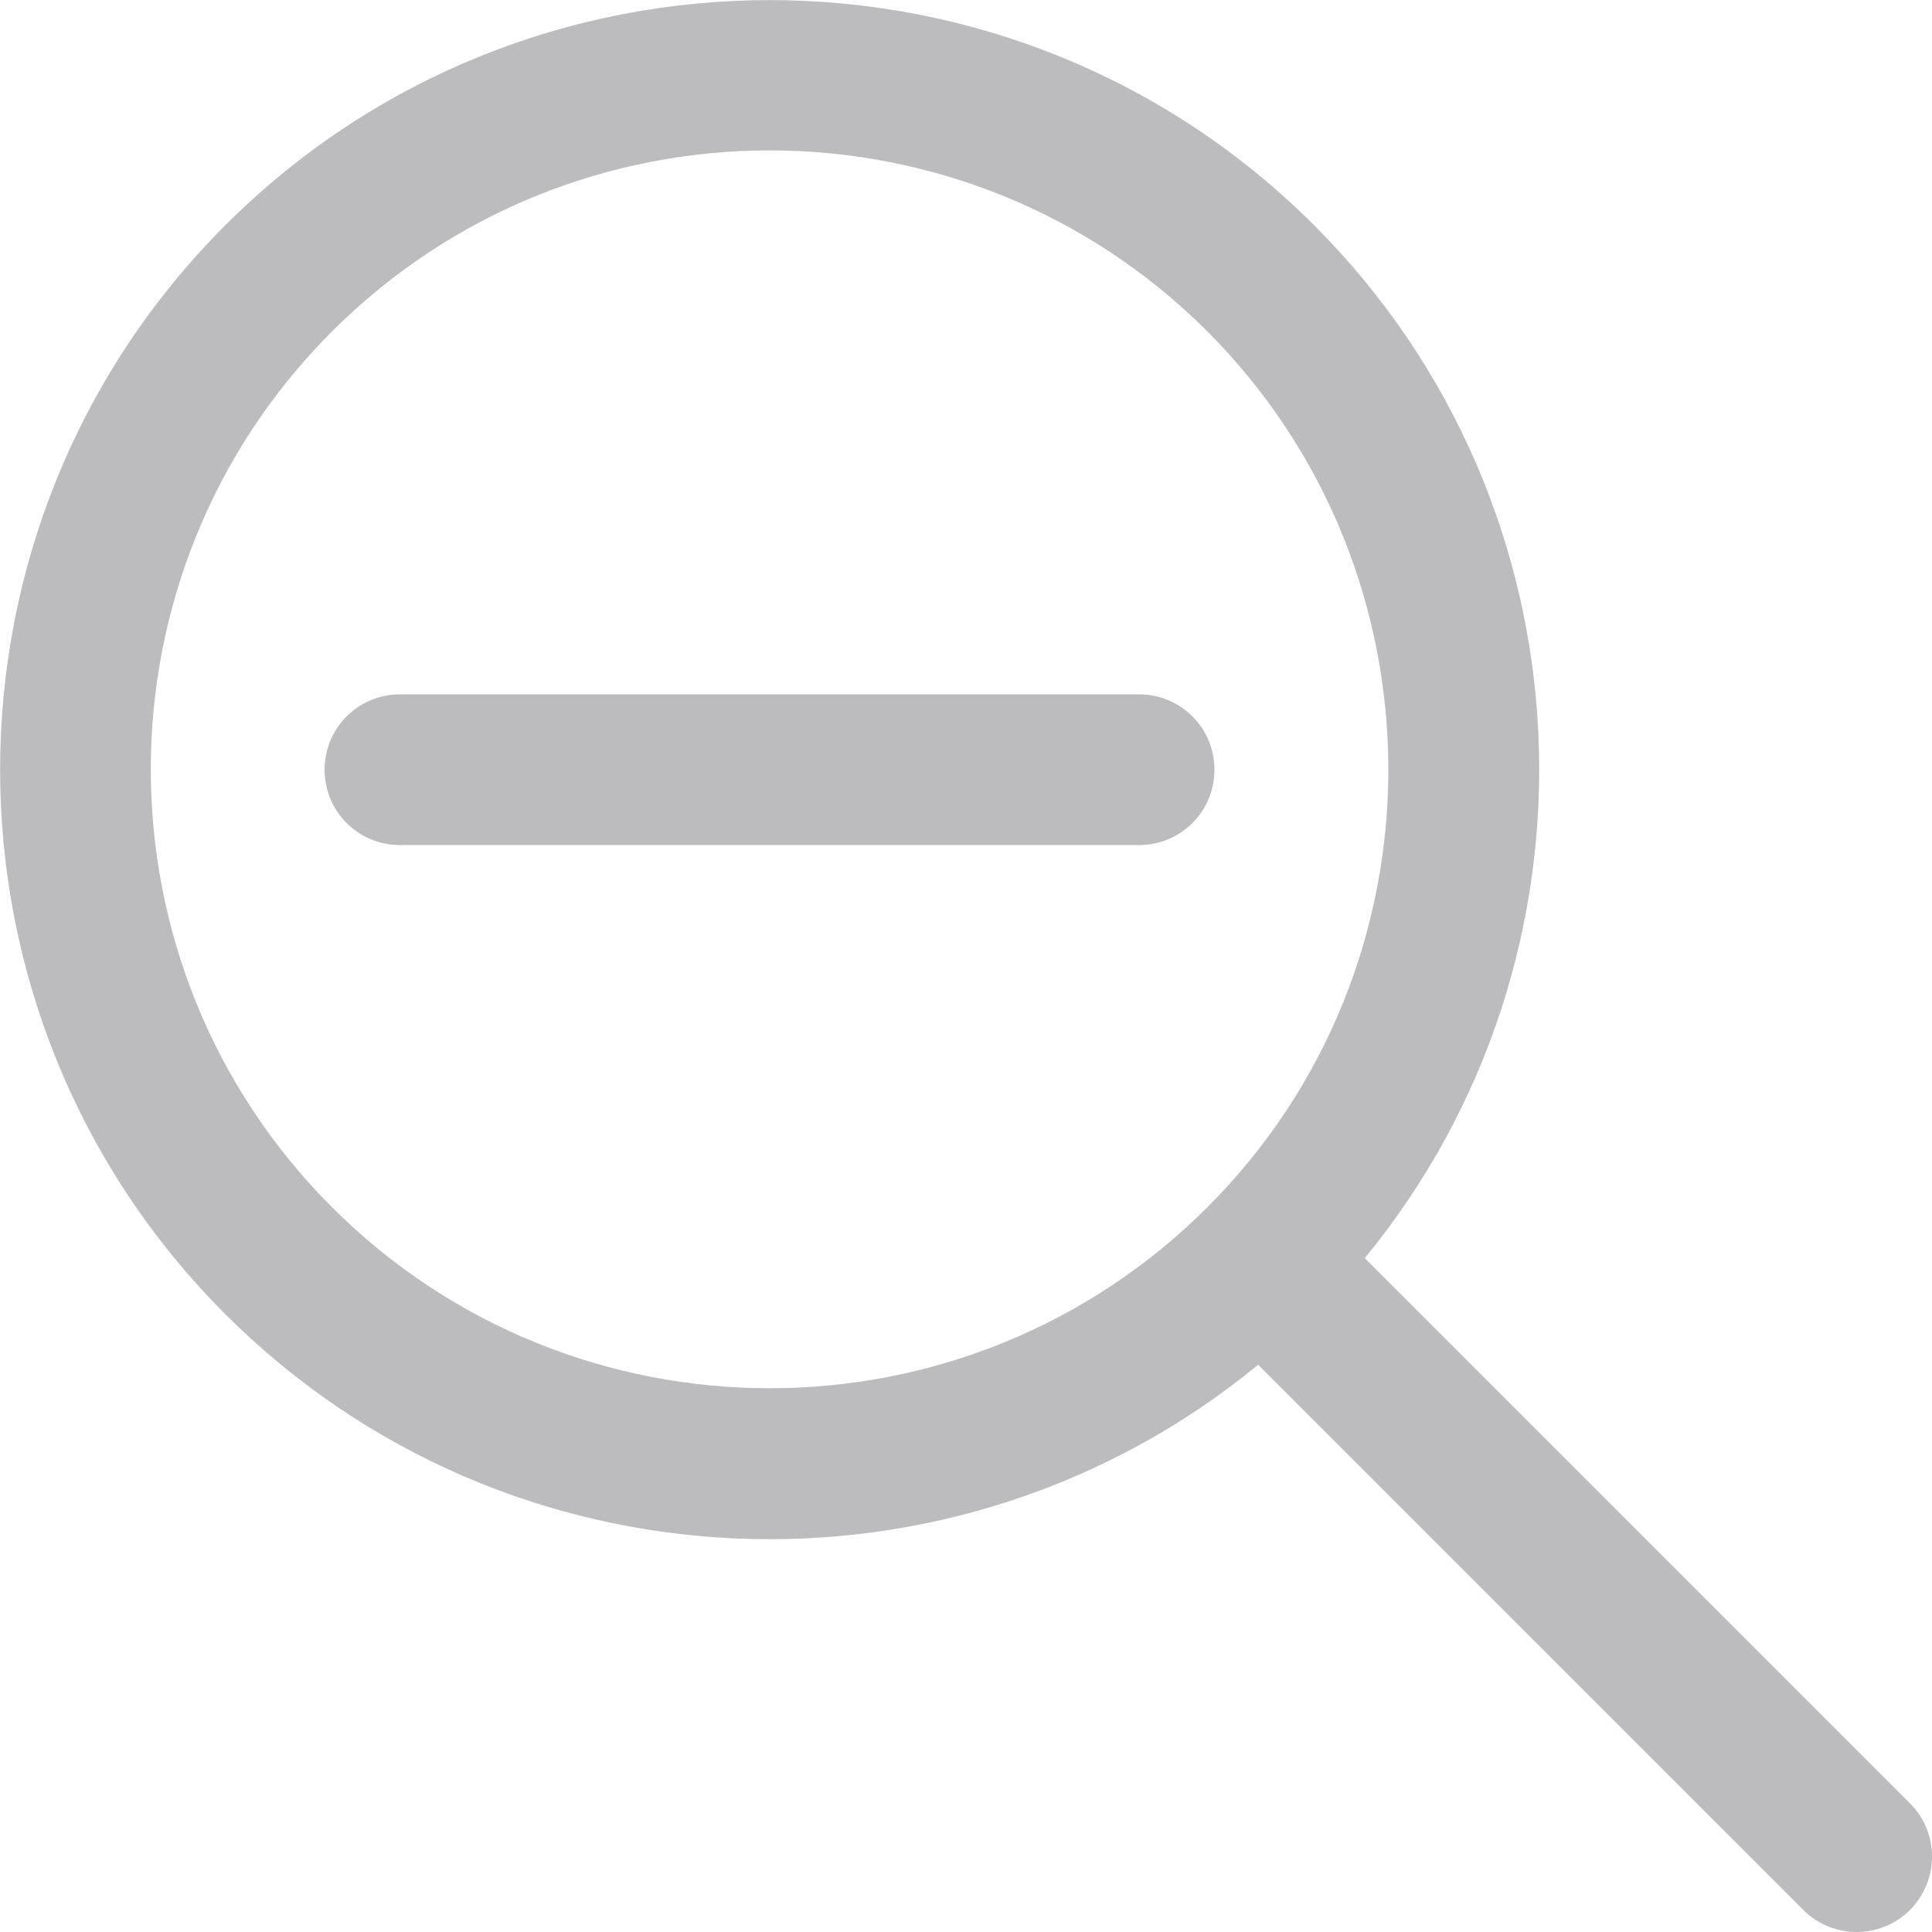
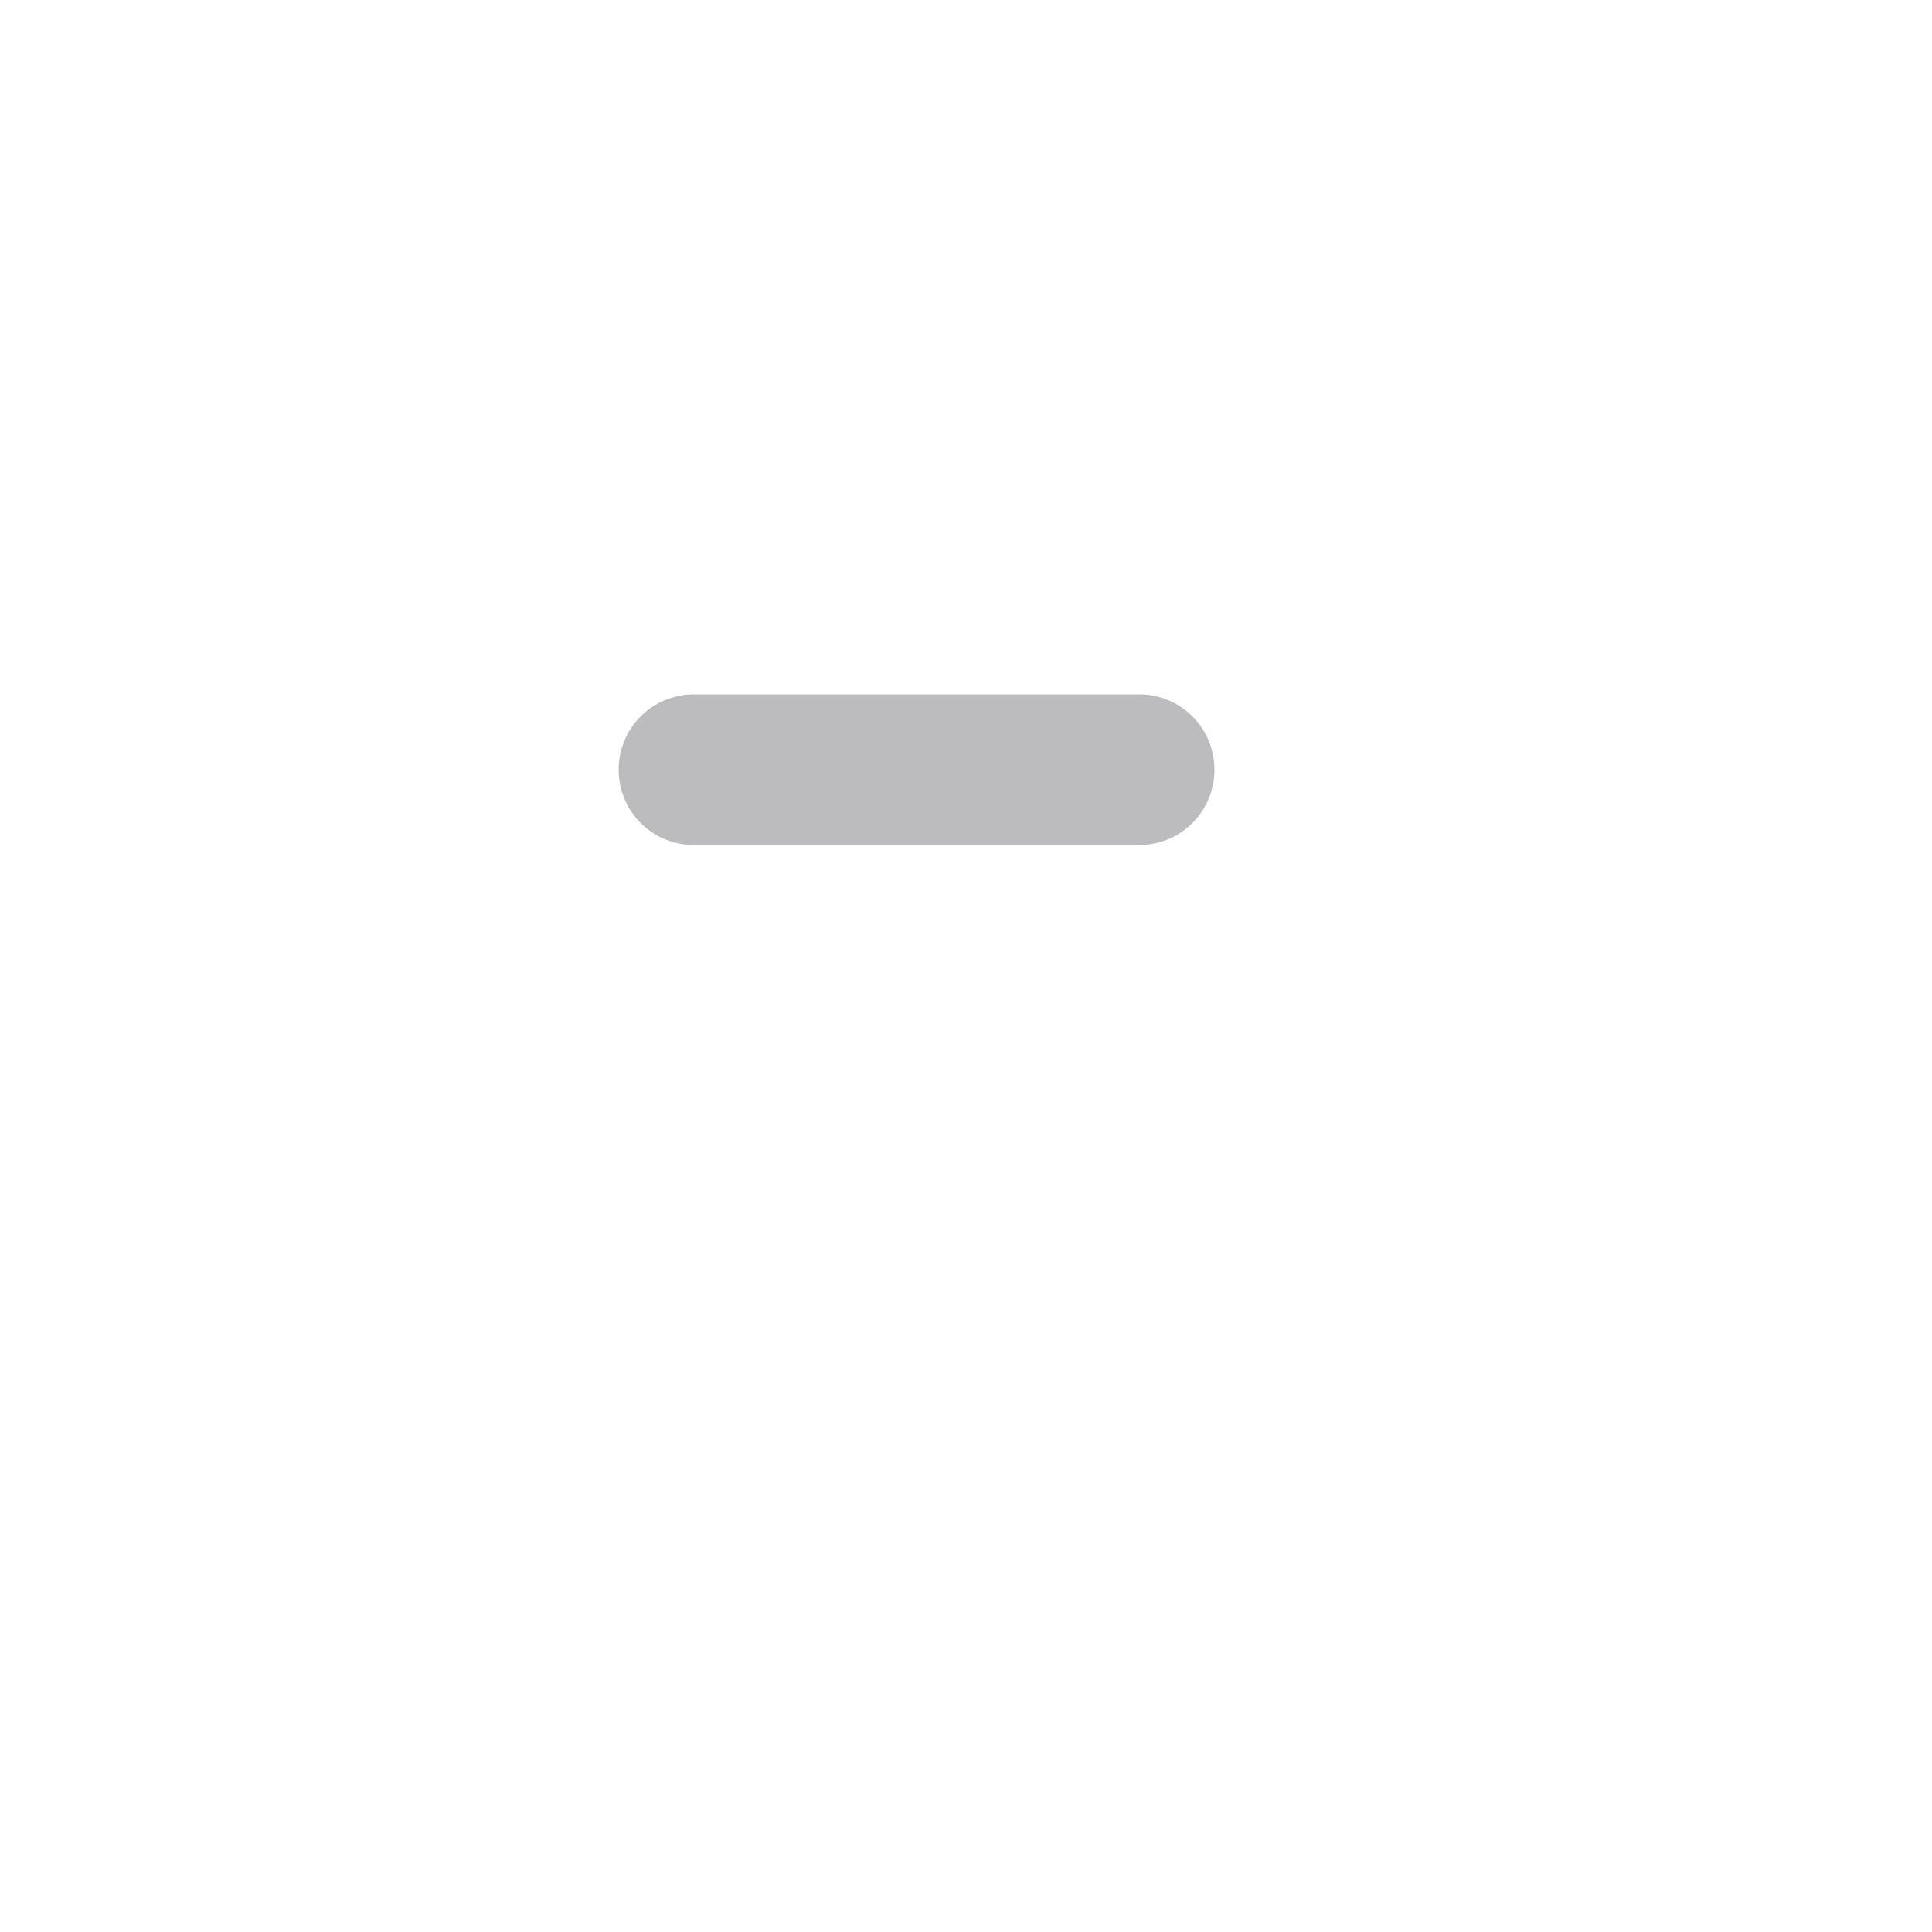
<svg xmlns="http://www.w3.org/2000/svg" version="1.1" id="Layer_1" x="0px" y="0px" viewBox="0 0 500 500" style="enable-background:new 0 0 500 500;" xml:space="preserve">
  <style type="text/css">
	.st0{fill:#BCBCBE;}
</style>
  <g>
    <g>
-       <path class="st0" d="M494.3,466.7L353.2,325.6c64.3-78.2,59.9-194.3-13.1-267.3c-77.7-77.7-204.1-77.7-281.8,0    s-77.7,204.1,0,281.8c73,73,189.1,77.4,267.3,13.1l141.1,141.1c7.6,7.6,20,7.6,27.6,0C501.9,486.6,501.9,474.3,494.3,466.7z     M312.5,312.4c-62.5,62.5-164.1,62.5-226.6,0c-62.5-62.5-62.5-164.1,0-226.6c62.5-62.5,164.1-62.5,226.6,0    C374.9,148.4,374.9,250,312.5,312.4z" />
-     </g>
+       </g>
  </g>
  <g>
    <g>
-       <path class="st0" d="M218.7,218.7h76.1c10.8,0,19.5-8.7,19.5-19.5c0-10.8-8.7-19.5-19.5-19.5h-76.1h-39.1h-76.1    c-10.8,0-19.5,8.7-19.5,19.5c0,10.8,8.7,19.5,19.5,19.5h76.1H218.7z" />
+       <path class="st0" d="M218.7,218.7h76.1c10.8,0,19.5-8.7,19.5-19.5c0-10.8-8.7-19.5-19.5-19.5h-39.1h-76.1    c-10.8,0-19.5,8.7-19.5,19.5c0,10.8,8.7,19.5,19.5,19.5h76.1H218.7z" />
    </g>
  </g>
</svg>